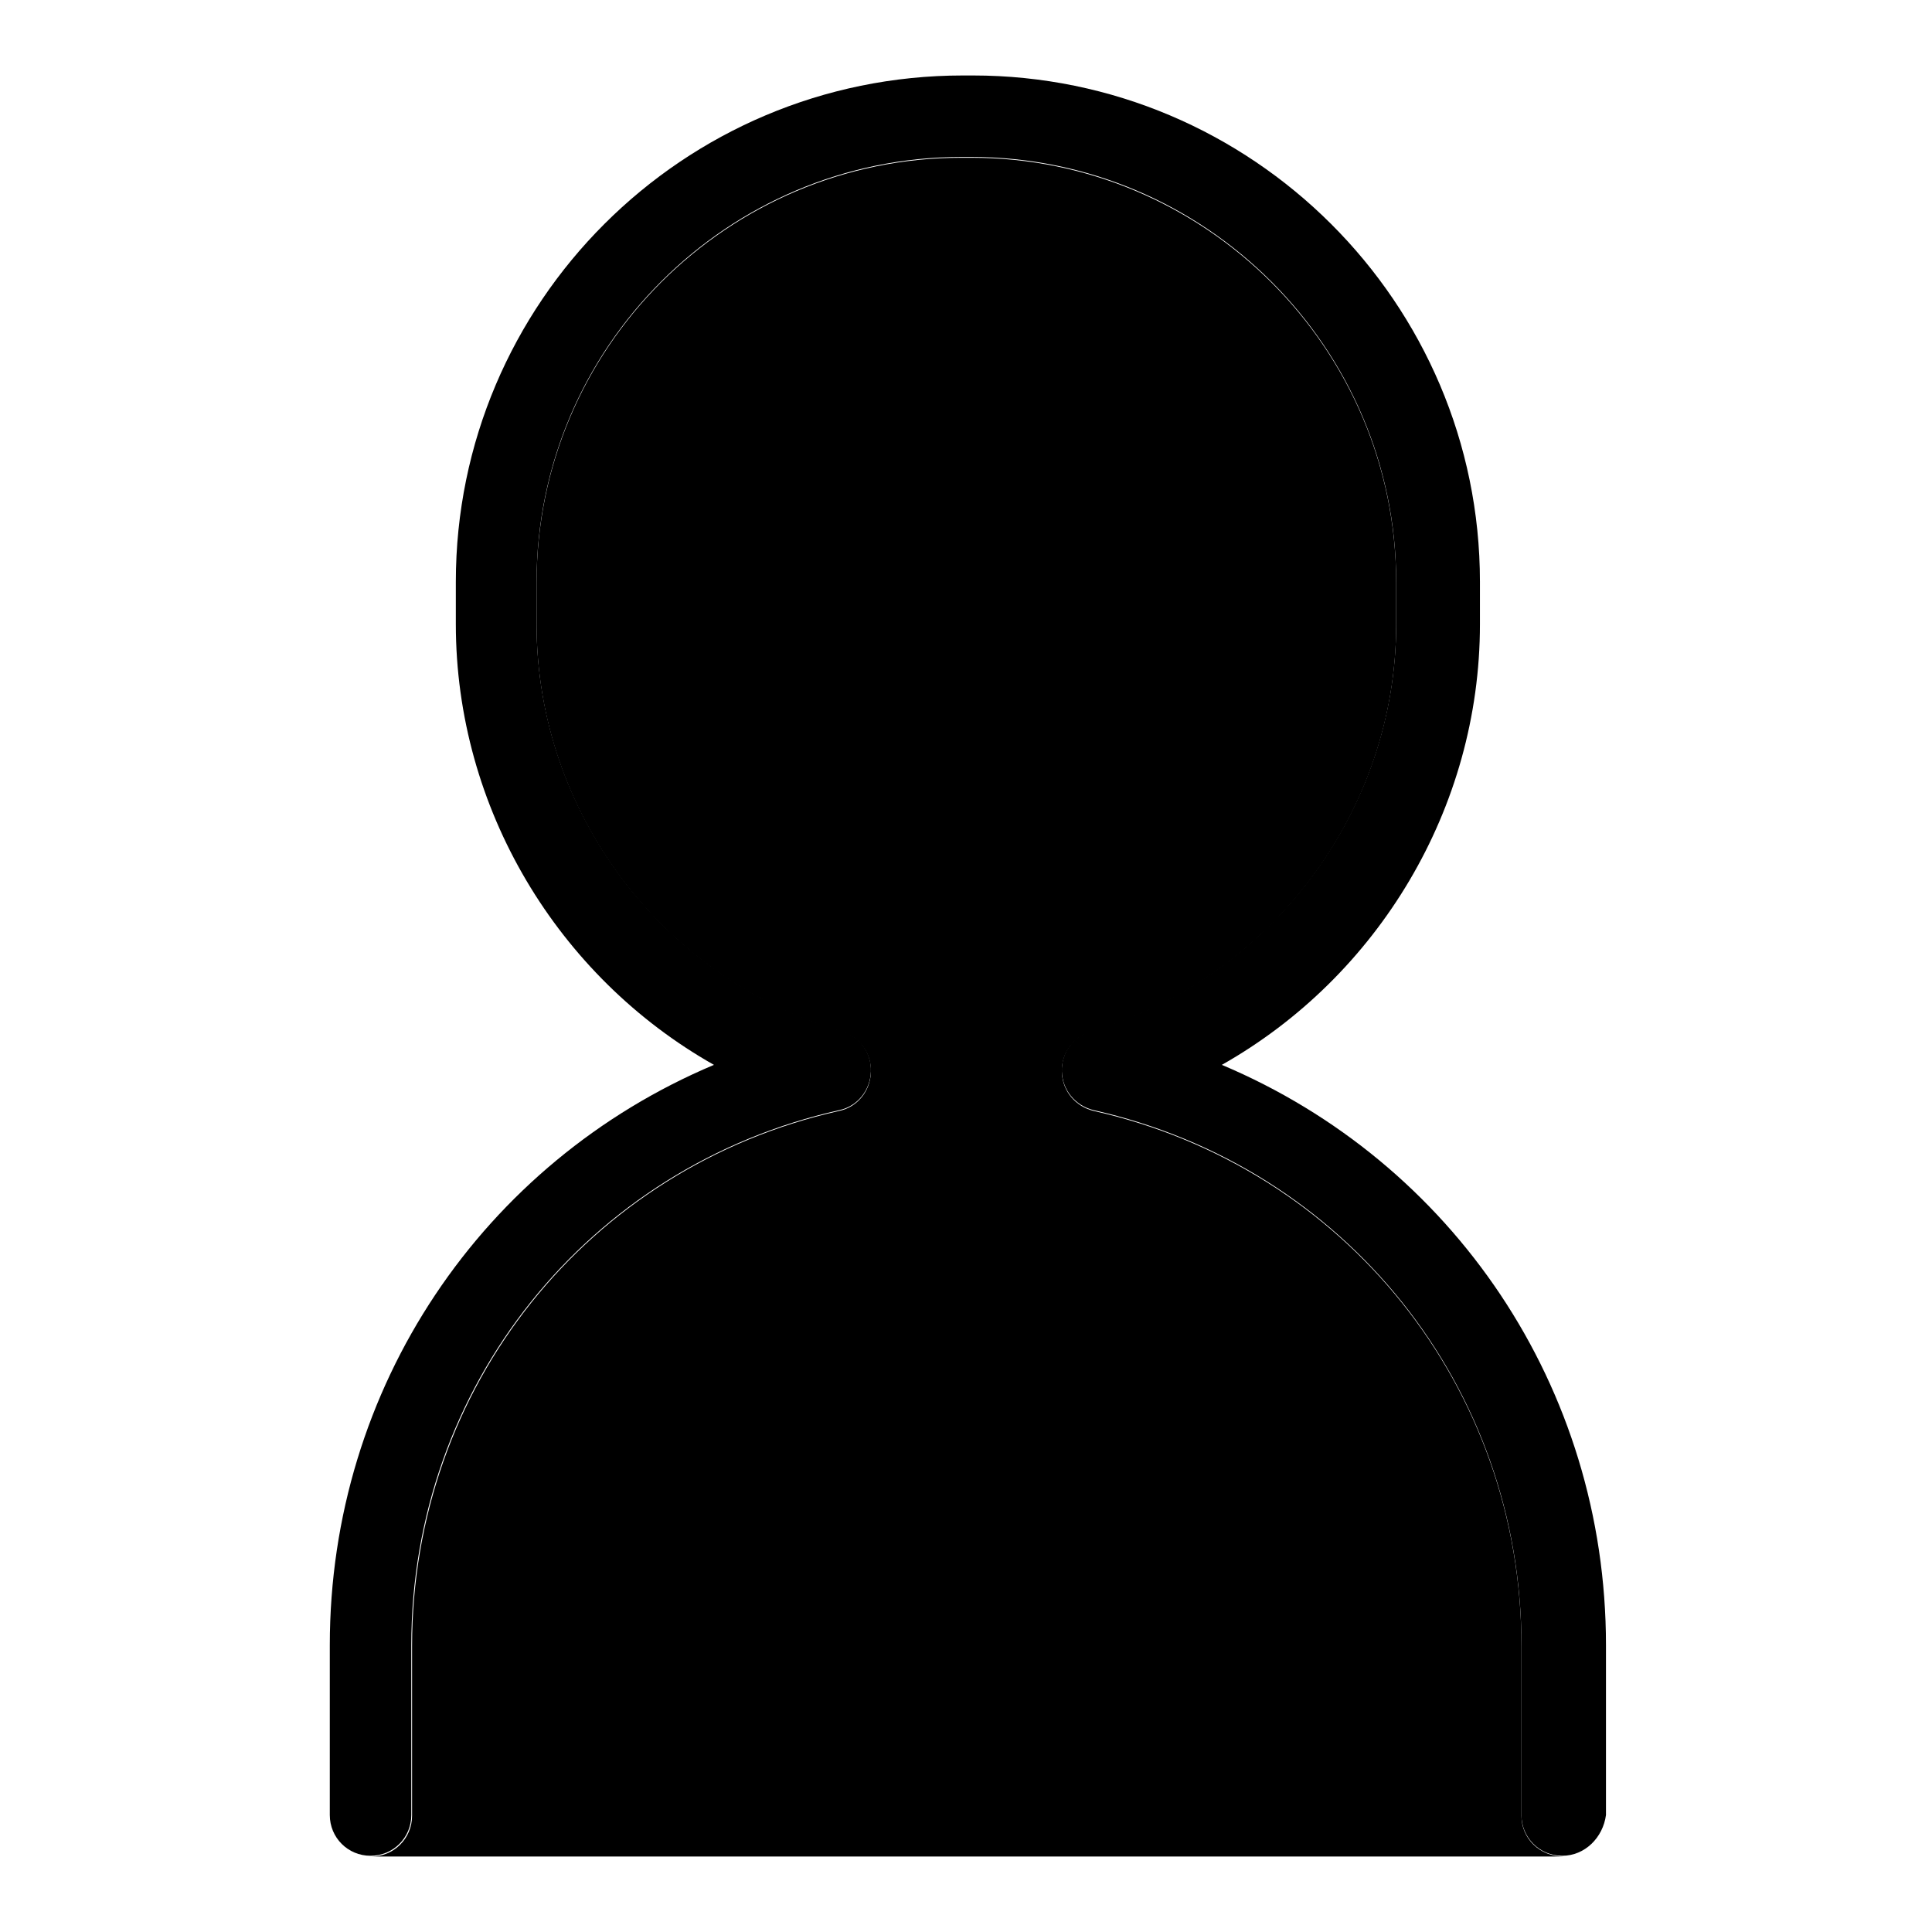
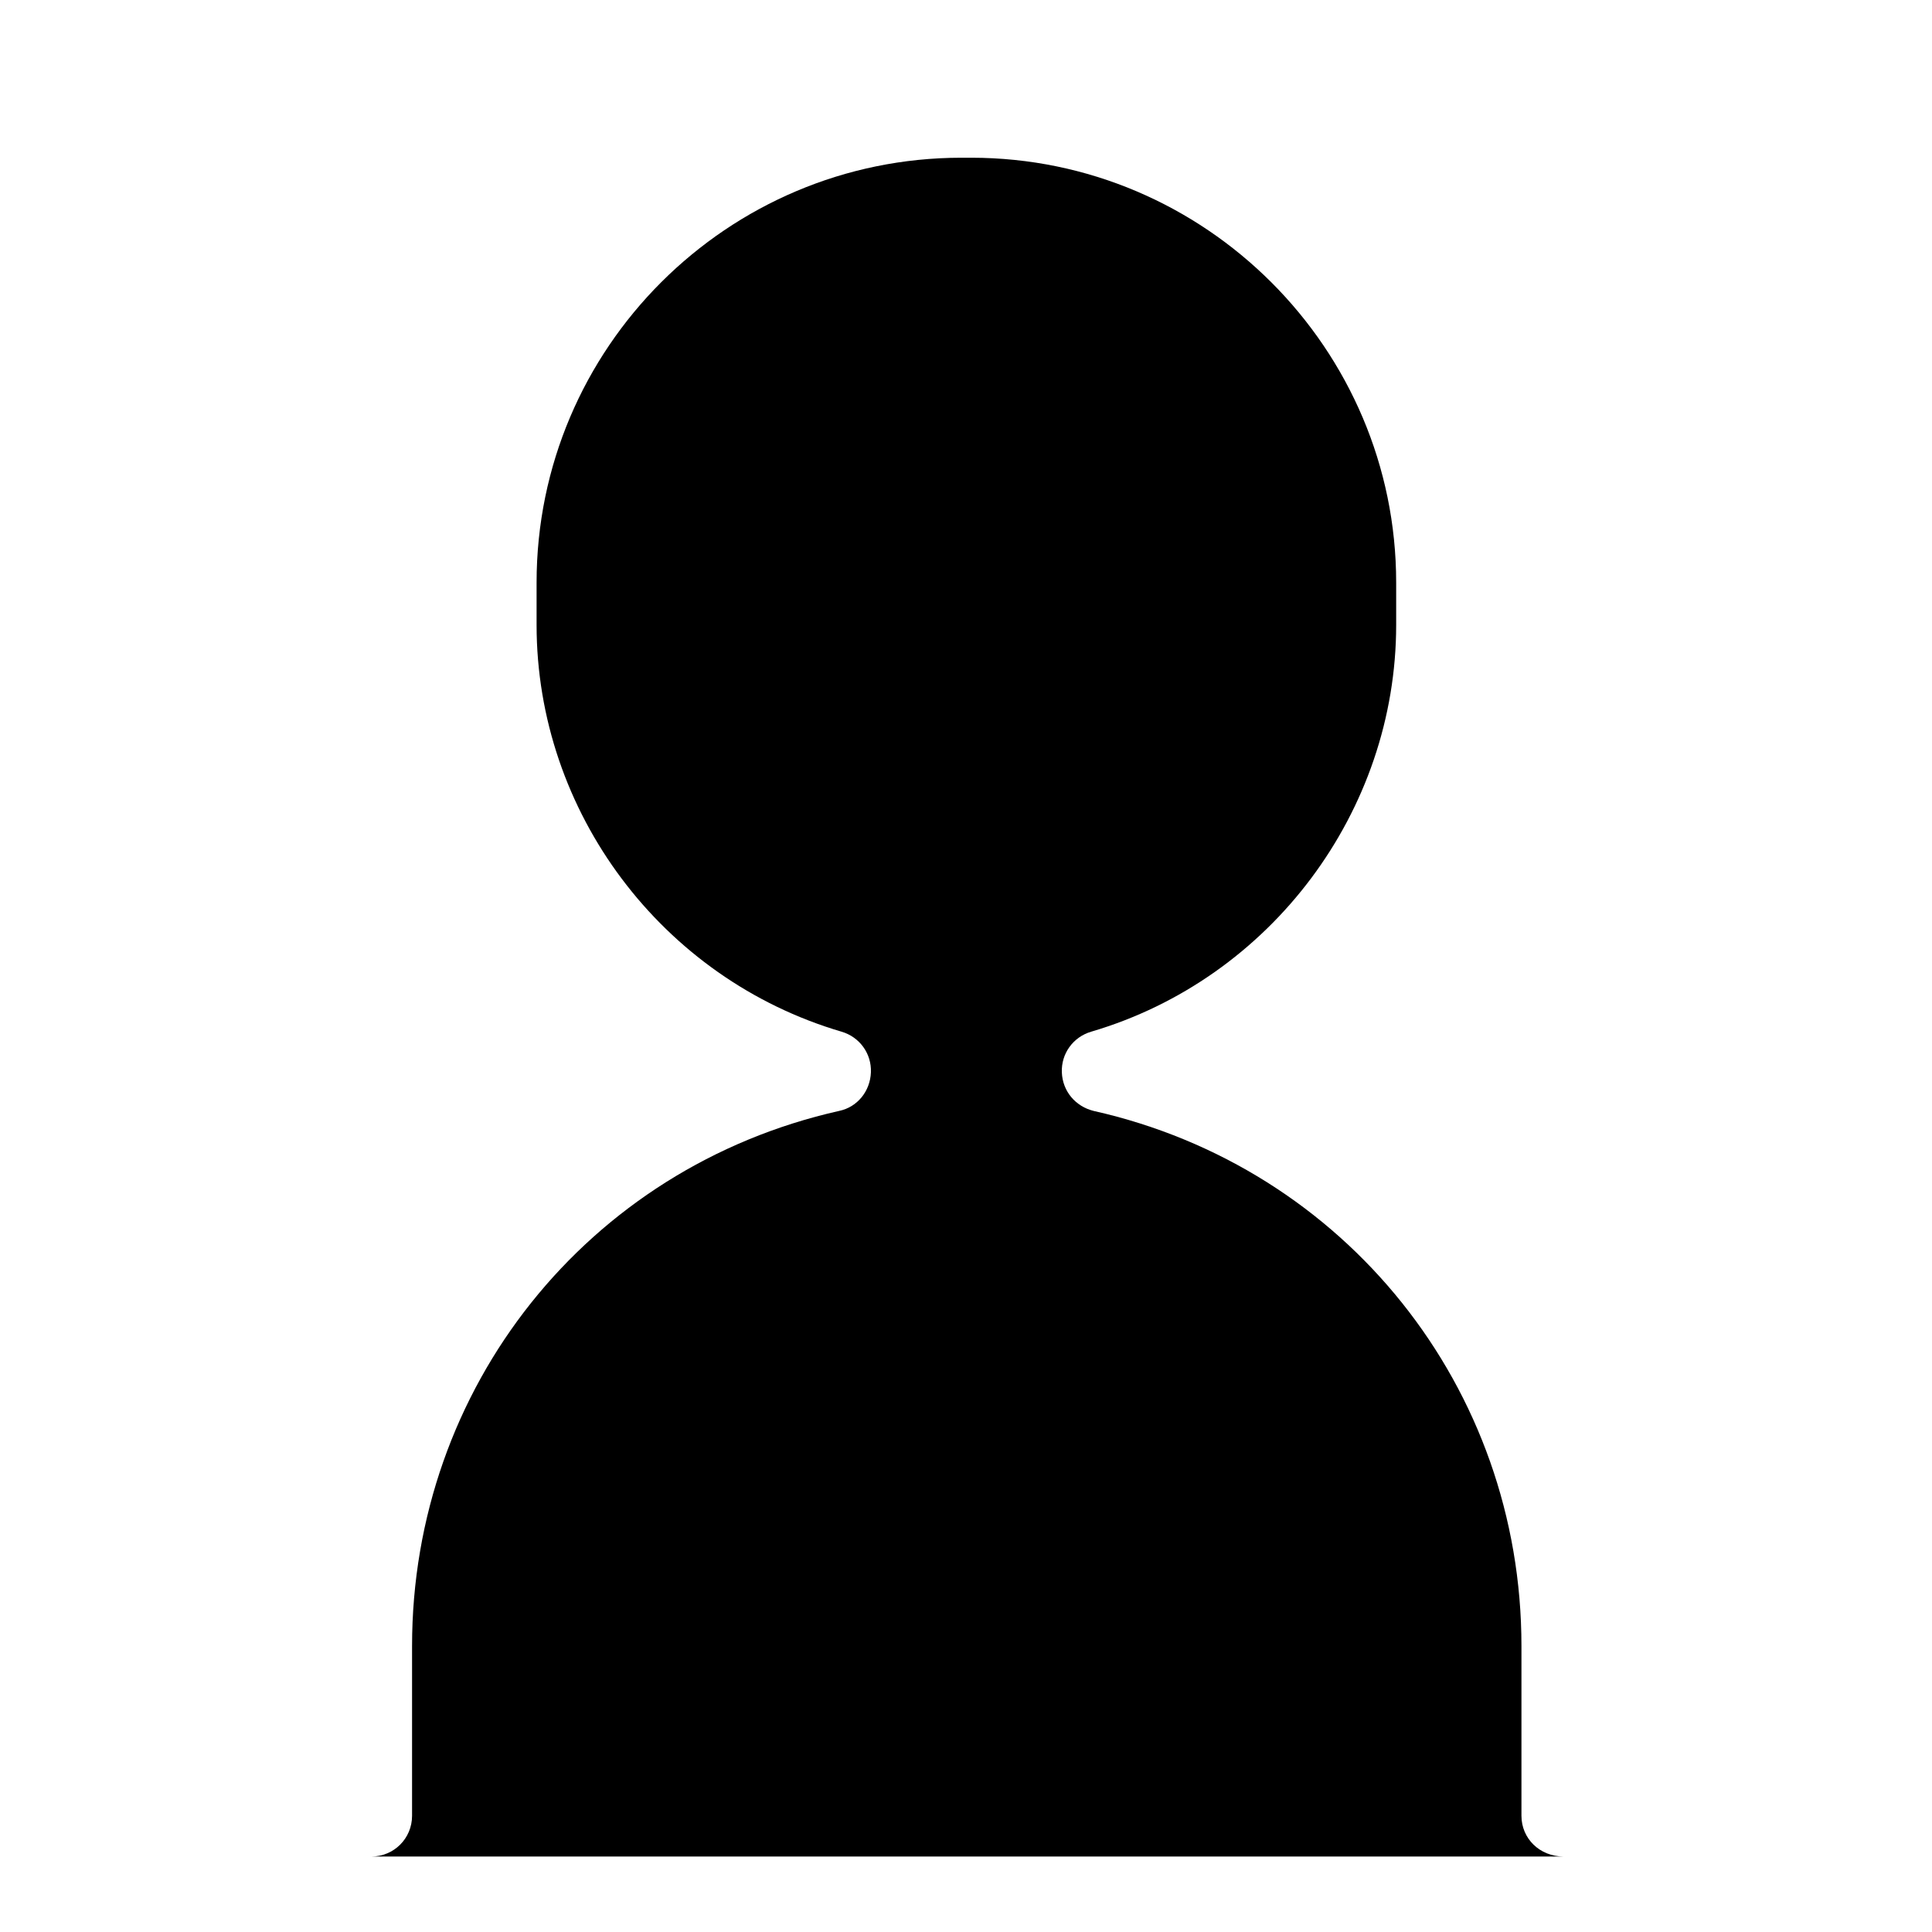
<svg xmlns="http://www.w3.org/2000/svg" version="1.1" x="0px" y="0px" viewBox="0 0 256 256" enable-background="new 0 0 256 256" xml:space="preserve">
  <g>
    <g>
-       <path fill="#000000" d="M207,245.9c-3,0-5.4-2.4-5.4-5.4V218c0-34.2-23.3-63.4-56.7-70.9c-2.4-0.6-4.1-2.6-4.2-5.1c-0.1-2.5,1.5-4.7,3.9-5.4c23.8-7,40.4-29.2,40.4-53.9v-5.6c0-31-25.3-56.3-56.3-56.3h-1.3c-31,0-56.3,25.2-56.3,56.3v5.6c0,24.8,16.6,46.9,40.4,53.9c2.4,0.7,4,2.9,3.9,5.4c-0.1,2.5-1.8,4.6-4.2,5.1c-33.4,7.5-56.7,36.7-56.7,70.9v22.5c0,3-2.4,5.4-5.4,5.4c-3,0-5.4-2.4-5.4-5.4V218c0-34.2,20.3-64,50.9-76.9c-20.7-11.7-34.2-34-34.2-58.4v-5.6c0-37,30.1-67.1,67.2-67.1h1.3c37,0,67.2,30.1,67.2,67.1v5.6c0,24.4-13.5,46.7-34.2,58.4c30.6,12.9,50.9,42.7,50.9,76.9v22.5C212.4,243.5,210,245.9,207,245.9z" />
      <path fill="#000000" d="M201.6,240.6v-22.5c0-34.2-23.3-63.4-56.7-70.9c-2.4-0.6-4.1-2.6-4.2-5.1s1.5-4.7,3.9-5.4c23.8-7,40.4-29.2,40.4-53.9v-5.6c0-31-25.3-56.3-56.3-56.3h-1.3c-31,0-56.3,25.2-56.3,56.3v5.6c0,24.8,16.6,46.9,40.4,53.9c2.4,0.7,4,2.9,3.9,5.4c-0.1,2.5-1.8,4.6-4.2,5.1c-33.4,7.5-56.6,36.7-56.6,70.9v22.5c0,3-2.4,5.4-5.4,5.4h158C204,246,201.6,243.6,201.6,240.6z" />
    </g>
  </g>
</svg>